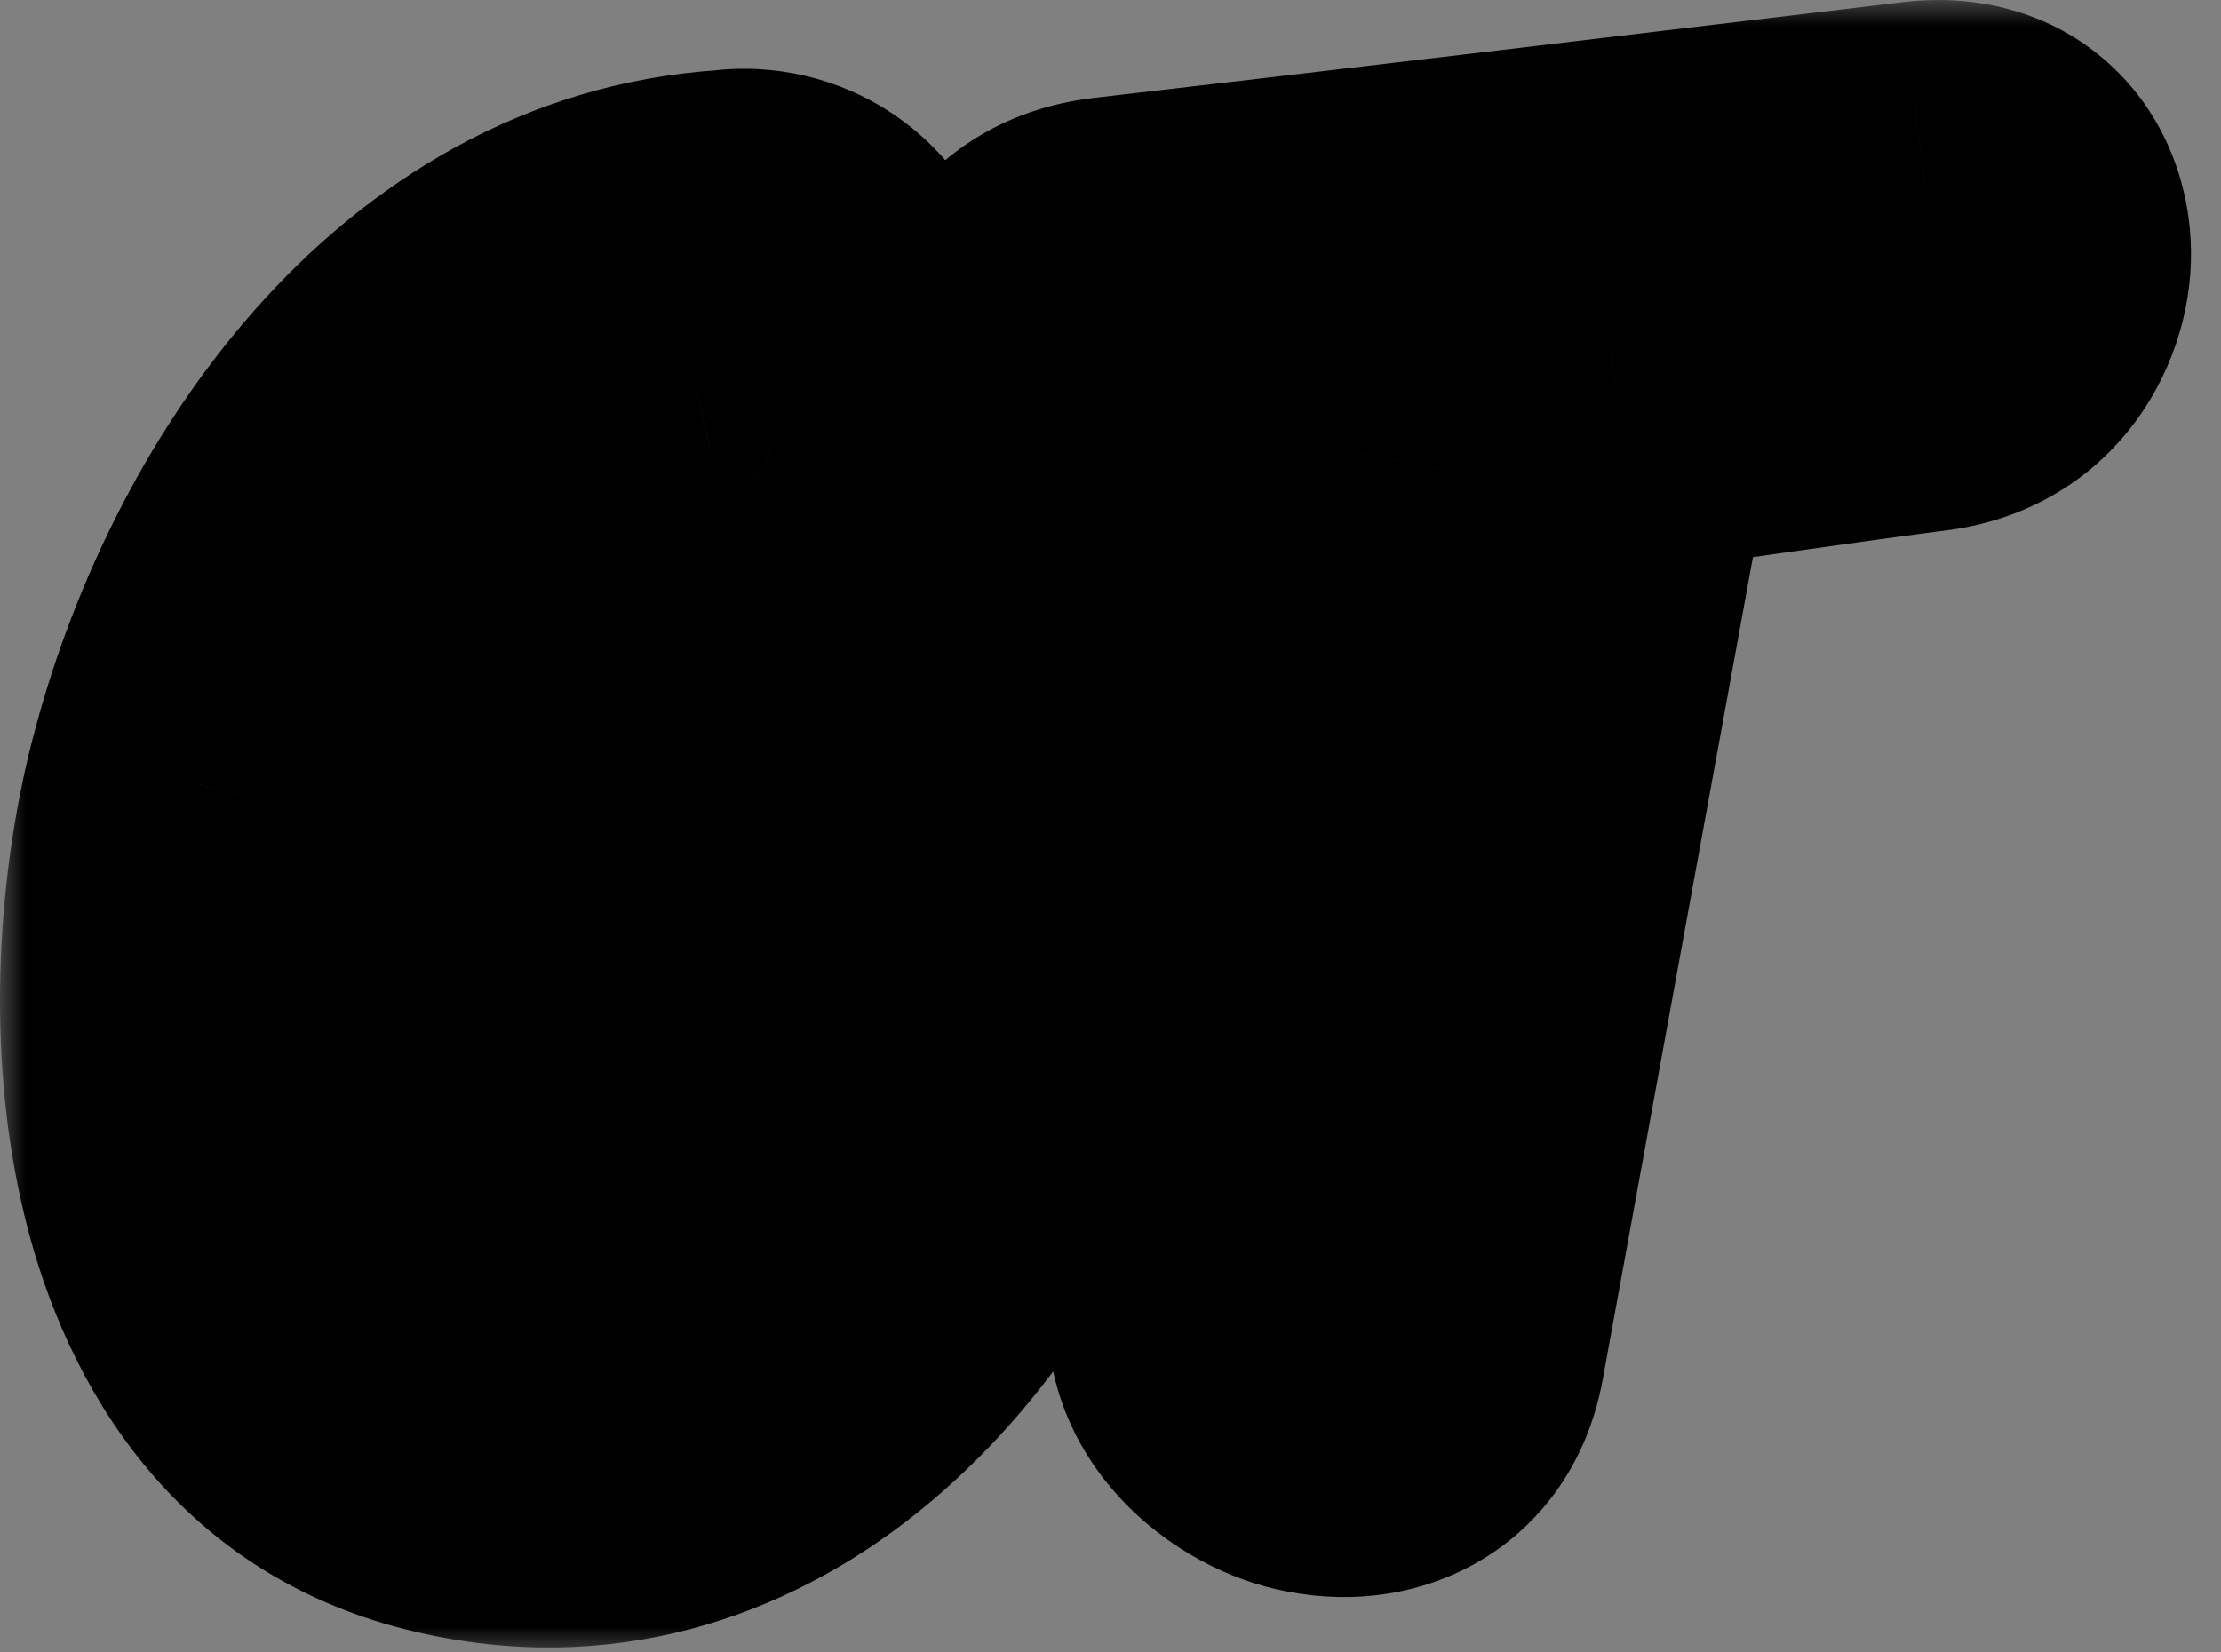
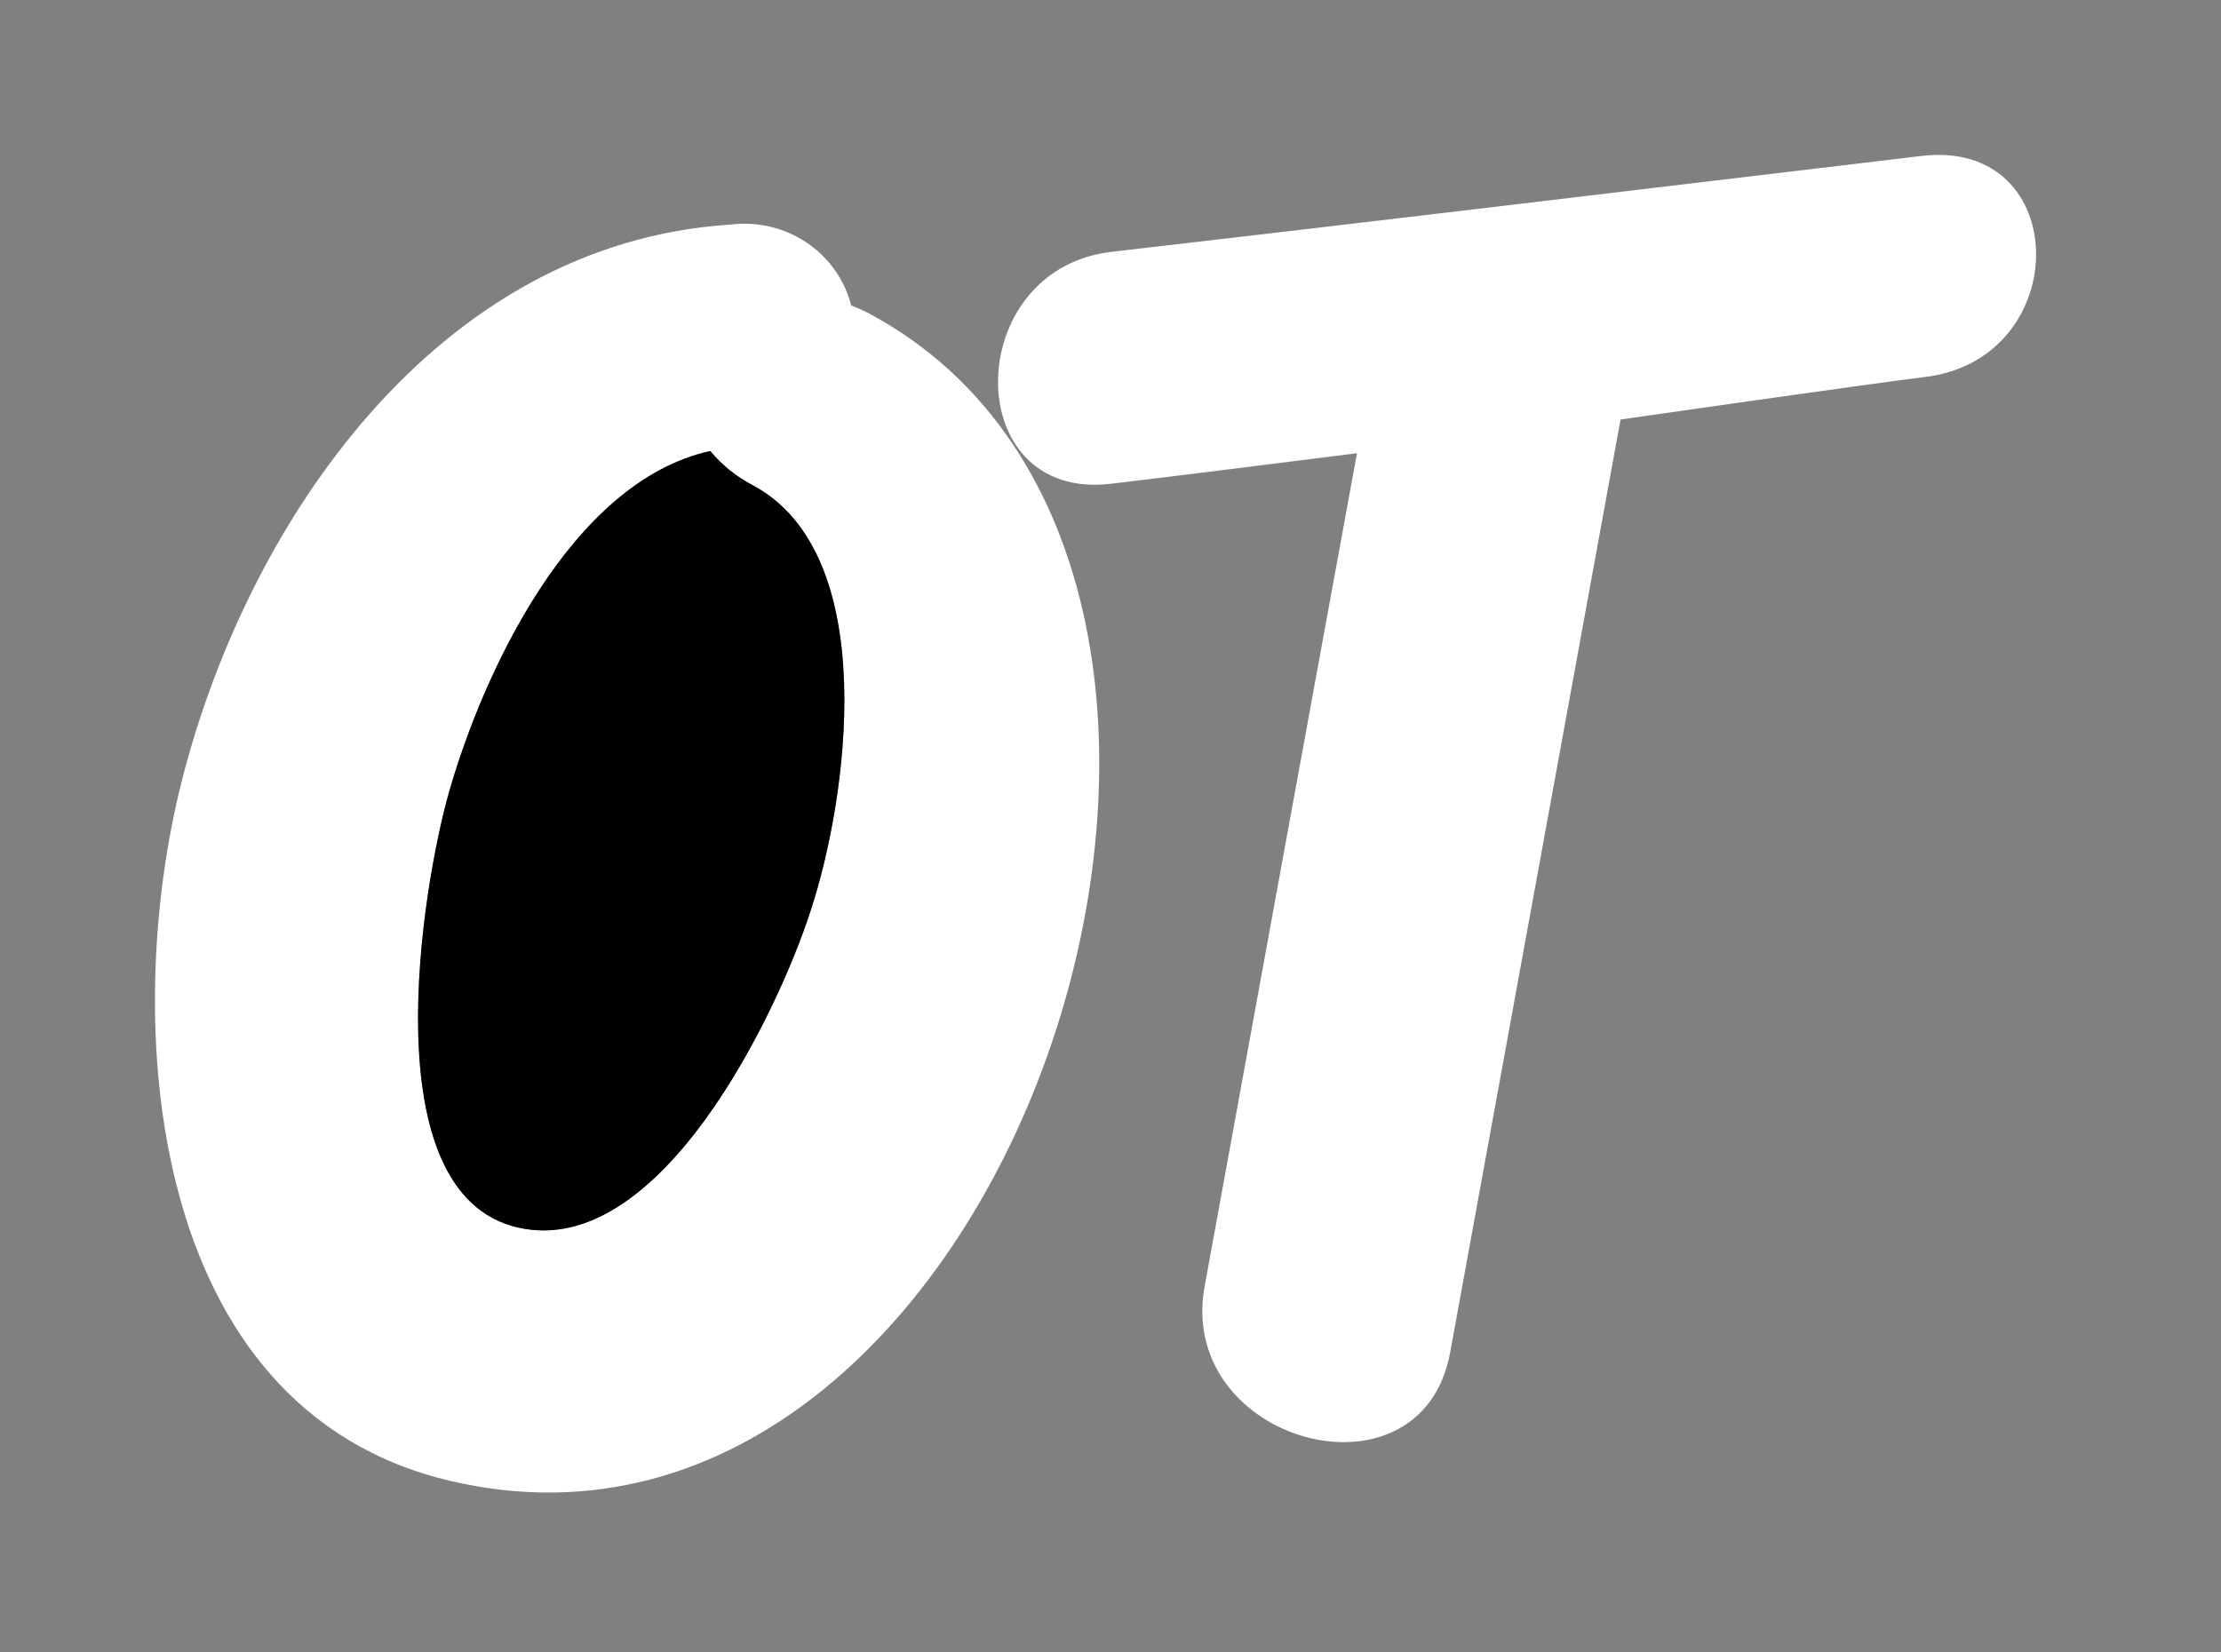
<svg xmlns="http://www.w3.org/2000/svg" width="43" height="32" viewBox="0 0 43 32" fill="none">
  <rect x="0" y="0" width="43" height="32" fill="#808080" stroke="none" />
  <mask id="path-1-outside-1_2062_3196" maskUnits="userSpaceOnUse" x="0" y="0" width="43" height="32" fill="black">
    <rect fill="white" width="43" height="32" />
    <path fill-rule="evenodd" clip-rule="evenodd" d="M35.888 3.177C31.506 3.701 25.692 4.396 21.511 4.878C18.612 5.224 18.574 9.718 21.511 9.368C22.747 9.222 25.034 8.934 26.272 8.777C25.258 14.316 24.367 19.18 23.323 24.909C22.768 27.938 27.517 29.237 28.076 26.191L31.375 8.124C31.375 8.124 36.331 7.412 37.26 7.302C40.163 6.957 40.137 2.671 37.2 3.02C36.78 3.07 36.342 3.123 35.888 3.177ZM16.479 5.914C16.598 5.961 16.715 6.013 16.828 6.072C26.099 11.04 19.68 31.25 8.72 28.679C2.816 27.293 2.335 19.77 3.524 15.106C4.79 10.129 8.448 4.716 14.134 4.35C14.653 4.283 15.18 4.406 15.612 4.695C16.045 4.984 16.353 5.418 16.479 5.914ZM10.029 23.772C12.791 24.4 15.068 19.574 15.686 17.66C16.406 15.504 17.088 10.732 14.565 9.392C14.251 9.228 13.975 9.004 13.751 8.734C11.035 9.334 9.33 13.099 8.691 15.35C8.175 17.169 7.177 23.119 10.029 23.772Z" />
  </mask>
  <path fill-rule="evenodd" clip-rule="evenodd" d="M35.888 3.177C31.506 3.701 25.692 4.396 21.511 4.878C18.612 5.224 18.574 9.718 21.511 9.368C22.747 9.222 25.034 8.934 26.272 8.777C25.258 14.316 24.367 19.18 23.323 24.909C22.768 27.938 27.517 29.237 28.076 26.191L31.375 8.124C31.375 8.124 36.331 7.412 37.26 7.302C40.163 6.957 40.137 2.671 37.2 3.02C36.78 3.07 36.342 3.123 35.888 3.177ZM16.479 5.914C16.598 5.961 16.715 6.013 16.828 6.072C26.099 11.04 19.68 31.25 8.72 28.679C2.816 27.293 2.335 19.77 3.524 15.106C4.79 10.129 8.448 4.716 14.134 4.35C14.653 4.283 15.18 4.406 15.612 4.695C16.045 4.984 16.353 5.418 16.479 5.914ZM10.029 23.772C12.791 24.4 15.068 19.574 15.686 17.66C16.406 15.504 17.088 10.732 14.565 9.392C14.251 9.228 13.975 9.004 13.751 8.734C11.035 9.334 9.33 13.099 8.691 15.35C8.175 17.169 7.177 23.119 10.029 23.772Z" fill="white" />
-   <path d="M21.511 4.878L21.167 1.898L21.156 1.9L21.511 4.878ZM35.888 3.177L35.532 0.198L35.532 0.198L35.888 3.177ZM21.511 9.368L21.159 6.389L21.156 6.389L21.511 9.368ZM26.272 8.777L29.223 9.318L29.962 5.288L25.896 5.801L26.272 8.777ZM23.323 24.909L26.274 25.449L26.274 25.447L23.323 24.909ZM28.076 26.191L31.026 26.732L31.027 26.73L28.076 26.191ZM31.375 8.124L30.948 5.154L28.811 5.461L28.424 7.585L31.375 8.124ZM37.26 7.302L36.905 4.323L36.905 4.323L37.26 7.302ZM37.2 3.02L36.846 0.041L36.844 0.041L37.2 3.02ZM16.828 6.072L18.245 3.428L18.226 3.417L18.206 3.407L16.828 6.072ZM16.479 5.914L13.57 6.649L13.949 8.146L15.387 8.708L16.479 5.914ZM8.72 28.679L8.035 31.599L8.035 31.599L8.72 28.679ZM3.524 15.106L6.431 15.847L6.431 15.845L3.524 15.106ZM14.134 4.35L14.327 7.343L14.42 7.337L14.512 7.326L14.134 4.35ZM15.612 4.695L17.277 2.2L17.277 2.2L15.612 4.695ZM15.686 17.66L12.841 16.709L12.836 16.723L12.831 16.738L15.686 17.66ZM10.029 23.772L9.359 26.696L9.364 26.697L10.029 23.772ZM14.565 9.392L15.972 6.742L15.964 6.738L15.957 6.735L14.565 9.392ZM13.751 8.734L16.058 6.817L14.89 5.411L13.104 5.805L13.751 8.734ZM8.691 15.35L5.805 14.531L5.805 14.532L8.691 15.35ZM21.855 7.859C26.044 7.375 31.864 6.679 36.244 6.156L35.532 0.198C31.148 0.722 25.341 1.416 21.167 1.898L21.855 7.859ZM21.156 6.389C21.167 6.388 21.292 6.376 21.485 6.439C21.683 6.504 21.872 6.623 22.024 6.78C22.311 7.078 22.323 7.349 22.323 7.397C22.322 7.456 22.309 7.533 22.233 7.63C22.122 7.77 21.957 7.846 21.866 7.857L21.156 1.9C17.887 2.289 16.332 5.074 16.323 7.371C16.318 8.541 16.689 9.892 17.705 10.945C18.797 12.077 20.314 12.532 21.865 12.347L21.156 6.389ZM25.896 5.801C24.653 5.958 22.381 6.245 21.159 6.389L21.863 12.347C23.114 12.2 25.415 11.909 26.648 11.754L25.896 5.801ZM26.274 25.447C27.318 19.719 28.209 14.856 29.223 9.318L23.322 8.237C22.307 13.775 21.416 18.64 20.371 24.371L26.274 25.447ZM25.125 25.65C25.127 25.635 25.154 25.518 25.264 25.368C25.374 25.216 25.521 25.097 25.67 25.022C25.812 24.951 25.925 24.933 25.984 24.929C26.041 24.925 26.068 24.933 26.068 24.933C26.069 24.933 26.07 24.933 26.076 24.937C26.083 24.942 26.113 24.963 26.151 25.013C26.191 25.067 26.235 25.147 26.259 25.248C26.285 25.352 26.277 25.427 26.274 25.449L20.372 24.369C19.737 27.837 22.254 30.115 24.496 30.723C25.652 31.037 27.064 31.038 28.368 30.381C29.775 29.673 30.728 28.359 31.026 26.732L25.125 25.65ZM28.424 7.585L25.124 25.652L31.027 26.73L34.326 8.663L28.424 7.585ZM36.905 4.323C36.399 4.383 34.884 4.595 33.549 4.784C32.87 4.88 32.22 4.973 31.74 5.041C31.5 5.075 31.302 5.104 31.164 5.123C31.095 5.133 31.042 5.141 31.005 5.146C30.986 5.149 30.973 5.151 30.963 5.152C30.958 5.153 30.955 5.154 30.952 5.154C30.951 5.154 30.95 5.154 30.95 5.154C30.949 5.154 30.949 5.154 30.949 5.154C30.949 5.154 30.949 5.154 30.949 5.154C30.949 5.154 30.948 5.154 31.375 8.124C31.801 11.094 31.801 11.094 31.801 11.094C31.801 11.094 31.801 11.094 31.801 11.094C31.802 11.094 31.802 11.094 31.802 11.093C31.803 11.093 31.803 11.093 31.805 11.093C31.807 11.093 31.811 11.092 31.815 11.091C31.825 11.09 31.838 11.088 31.857 11.086C31.893 11.08 31.947 11.073 32.015 11.063C32.152 11.043 32.349 11.015 32.588 10.981C33.066 10.913 33.714 10.82 34.389 10.725C35.765 10.53 37.192 10.331 37.614 10.281L36.905 4.323ZM37.555 5.999C37.562 5.998 37.459 6.011 37.288 5.959C37.111 5.905 36.927 5.801 36.771 5.649C36.465 5.353 36.421 5.048 36.42 4.93C36.419 4.807 36.454 4.677 36.556 4.551C36.612 4.482 36.684 4.421 36.763 4.377C36.802 4.356 36.836 4.342 36.863 4.333C36.876 4.329 36.887 4.327 36.894 4.325C36.902 4.323 36.906 4.323 36.905 4.323L37.614 10.281C40.8 9.902 42.443 7.247 42.42 4.871C42.408 3.683 41.989 2.349 40.943 1.337C39.836 0.267 38.347 -0.137 36.846 0.041L37.555 5.999ZM36.244 6.156C36.698 6.102 37.136 6.049 37.556 5.999L36.844 0.041C36.424 0.092 35.986 0.144 35.532 0.198L36.244 6.156ZM18.206 3.407C17.999 3.3 17.787 3.204 17.57 3.12L15.387 8.708C15.409 8.717 15.43 8.726 15.45 8.737L18.206 3.407ZM8.035 31.599C11.811 32.485 15.195 31.363 17.797 29.265C20.334 27.22 22.155 24.252 23.202 21.167C24.25 18.077 24.609 14.617 23.951 11.451C23.285 8.248 21.524 5.185 18.245 3.428L15.411 8.716C16.768 9.444 17.681 10.769 18.077 12.672C18.48 14.613 18.287 16.977 17.52 19.239C16.751 21.506 15.491 23.418 14.032 24.594C12.638 25.718 11.109 26.158 9.406 25.758L8.035 31.599ZM0.617 14.364C-0.075 17.077 -0.307 20.66 0.565 23.901C1.459 27.223 3.671 30.575 8.035 31.599L9.406 25.758C7.866 25.396 6.885 24.294 6.359 22.342C5.812 20.309 5.933 17.799 6.431 15.847L0.617 14.364ZM13.941 1.356C10.122 1.602 7.094 3.552 4.922 6.014C2.771 8.452 1.346 11.501 0.617 14.366L6.431 15.845C6.969 13.734 8.005 11.588 9.421 9.984C10.815 8.403 12.46 7.464 14.327 7.343L13.941 1.356ZM17.277 2.2C16.239 1.507 14.986 1.217 13.756 1.373L14.512 7.326C14.321 7.35 14.12 7.306 13.947 7.19L17.277 2.2ZM19.387 5.179C19.076 3.95 18.317 2.894 17.277 2.2L13.947 7.19C13.772 7.074 13.63 6.885 13.57 6.649L19.387 5.179ZM12.831 16.738C12.592 17.478 11.994 18.859 11.233 19.908C10.852 20.434 10.545 20.715 10.366 20.829C10.231 20.917 10.391 20.778 10.694 20.847L9.364 26.697C11.048 27.081 12.529 26.574 13.616 25.873C14.661 25.2 15.48 24.272 16.09 23.43C17.312 21.745 18.162 19.756 18.541 18.582L12.831 16.738ZM13.158 12.041C12.904 11.907 13.296 11.912 13.343 13.321C13.384 14.527 13.111 15.9 12.841 16.709L18.531 18.611C18.981 17.264 19.409 15.172 19.34 13.119C19.278 11.268 18.749 8.217 15.972 6.742L13.158 12.041ZM11.443 10.651C11.922 11.229 12.511 11.703 13.172 12.049L15.957 6.735C15.992 6.753 16.027 6.78 16.058 6.817L11.443 10.651ZM11.576 16.17C11.838 15.248 12.317 14.04 12.956 13.061C13.645 12.002 14.186 11.71 14.397 11.664L13.104 5.805C10.6 6.357 8.93 8.248 7.929 9.785C6.876 11.401 6.182 13.201 5.805 14.531L11.576 16.17ZM10.699 20.848C11.162 20.954 11.324 21.305 11.289 21.224C11.217 21.062 11.113 20.649 11.096 19.927C11.062 18.507 11.377 16.872 11.577 16.169L5.805 14.532C5.488 15.647 5.046 17.896 5.098 20.069C5.123 21.143 5.273 22.454 5.8 23.648C6.363 24.924 7.47 26.264 9.359 26.696L10.699 20.848Z" fill="black" mask="url(#path-1-outside-1_2062_3196)" />
  <path d="M15.686 17.66C15.068 19.574 12.791 24.4 10.029 23.772C7.177 23.119 8.175 17.169 8.691 15.35C9.33 13.099 11.035 9.334 13.751 8.734C13.975 9.004 14.251 9.228 14.565 9.392C17.088 10.732 16.406 15.504 15.686 17.66Z" fill="black" />
</svg>